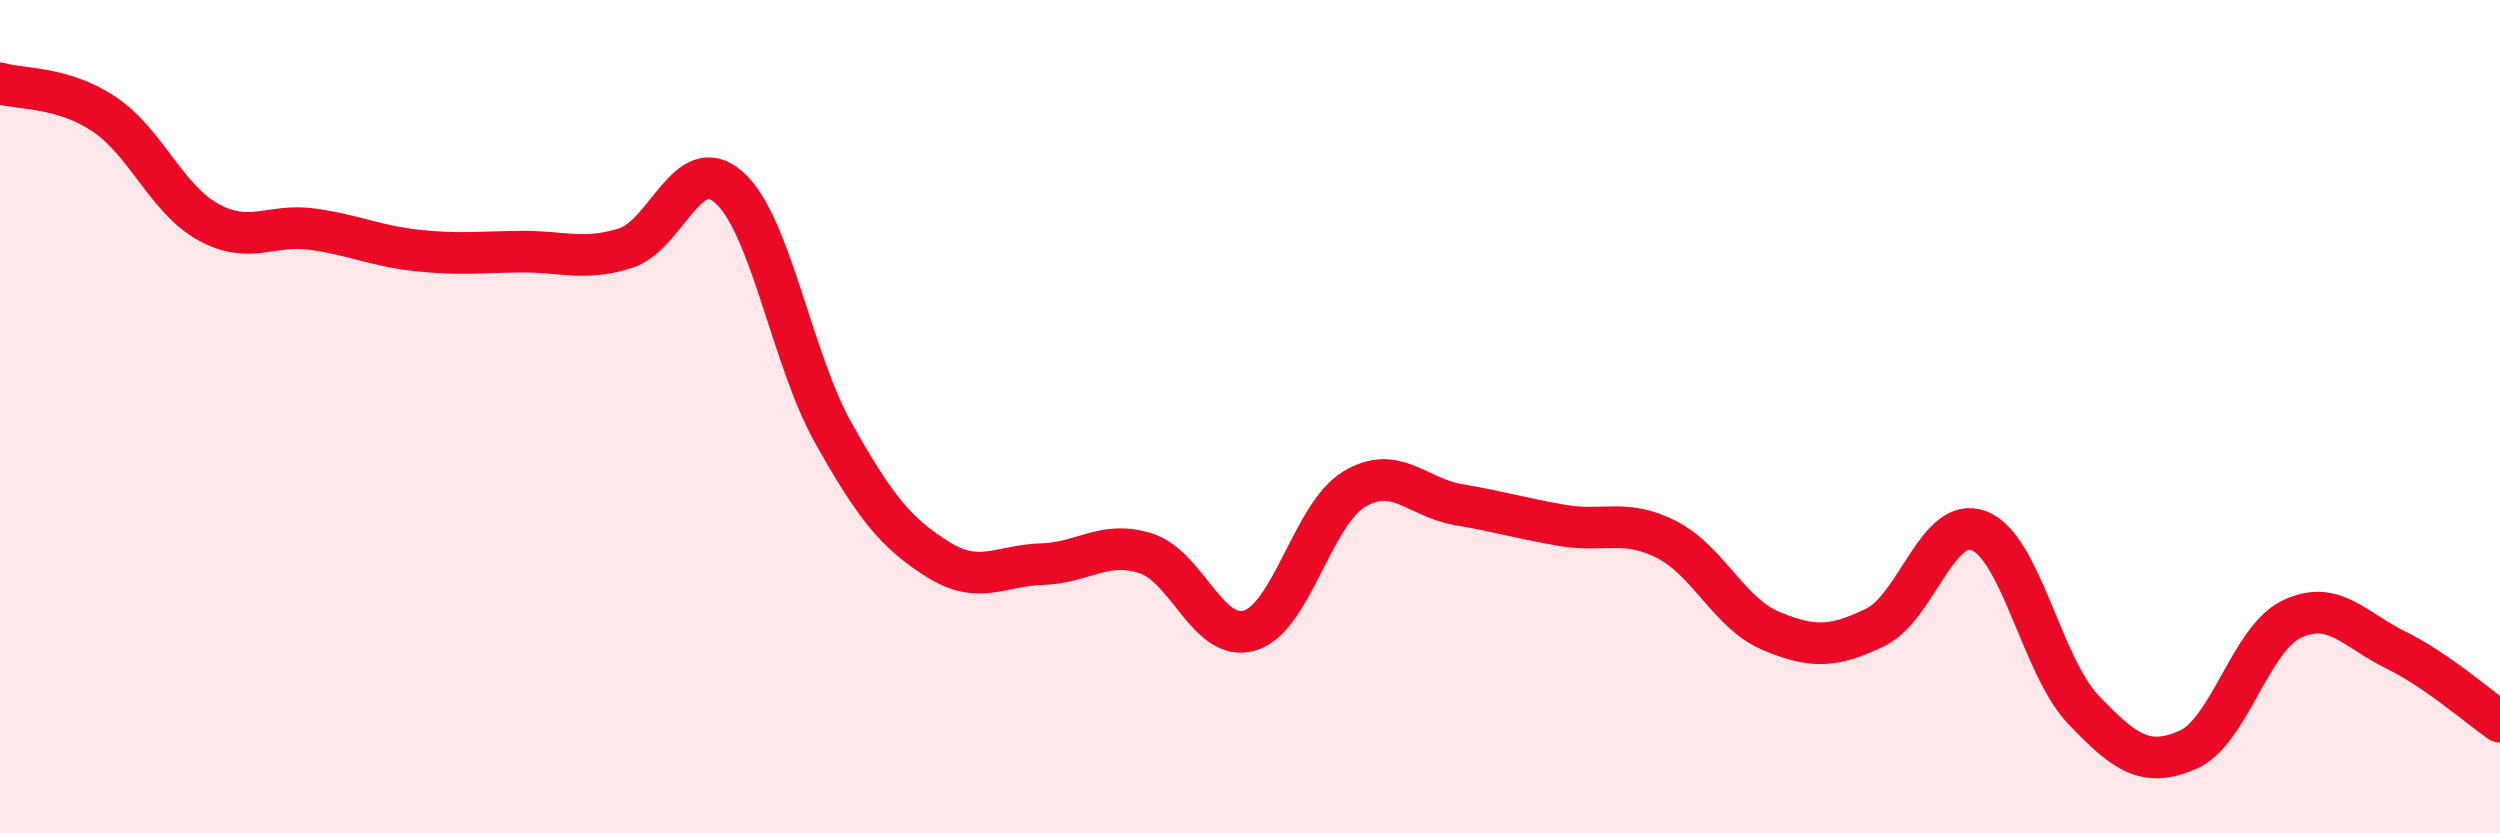
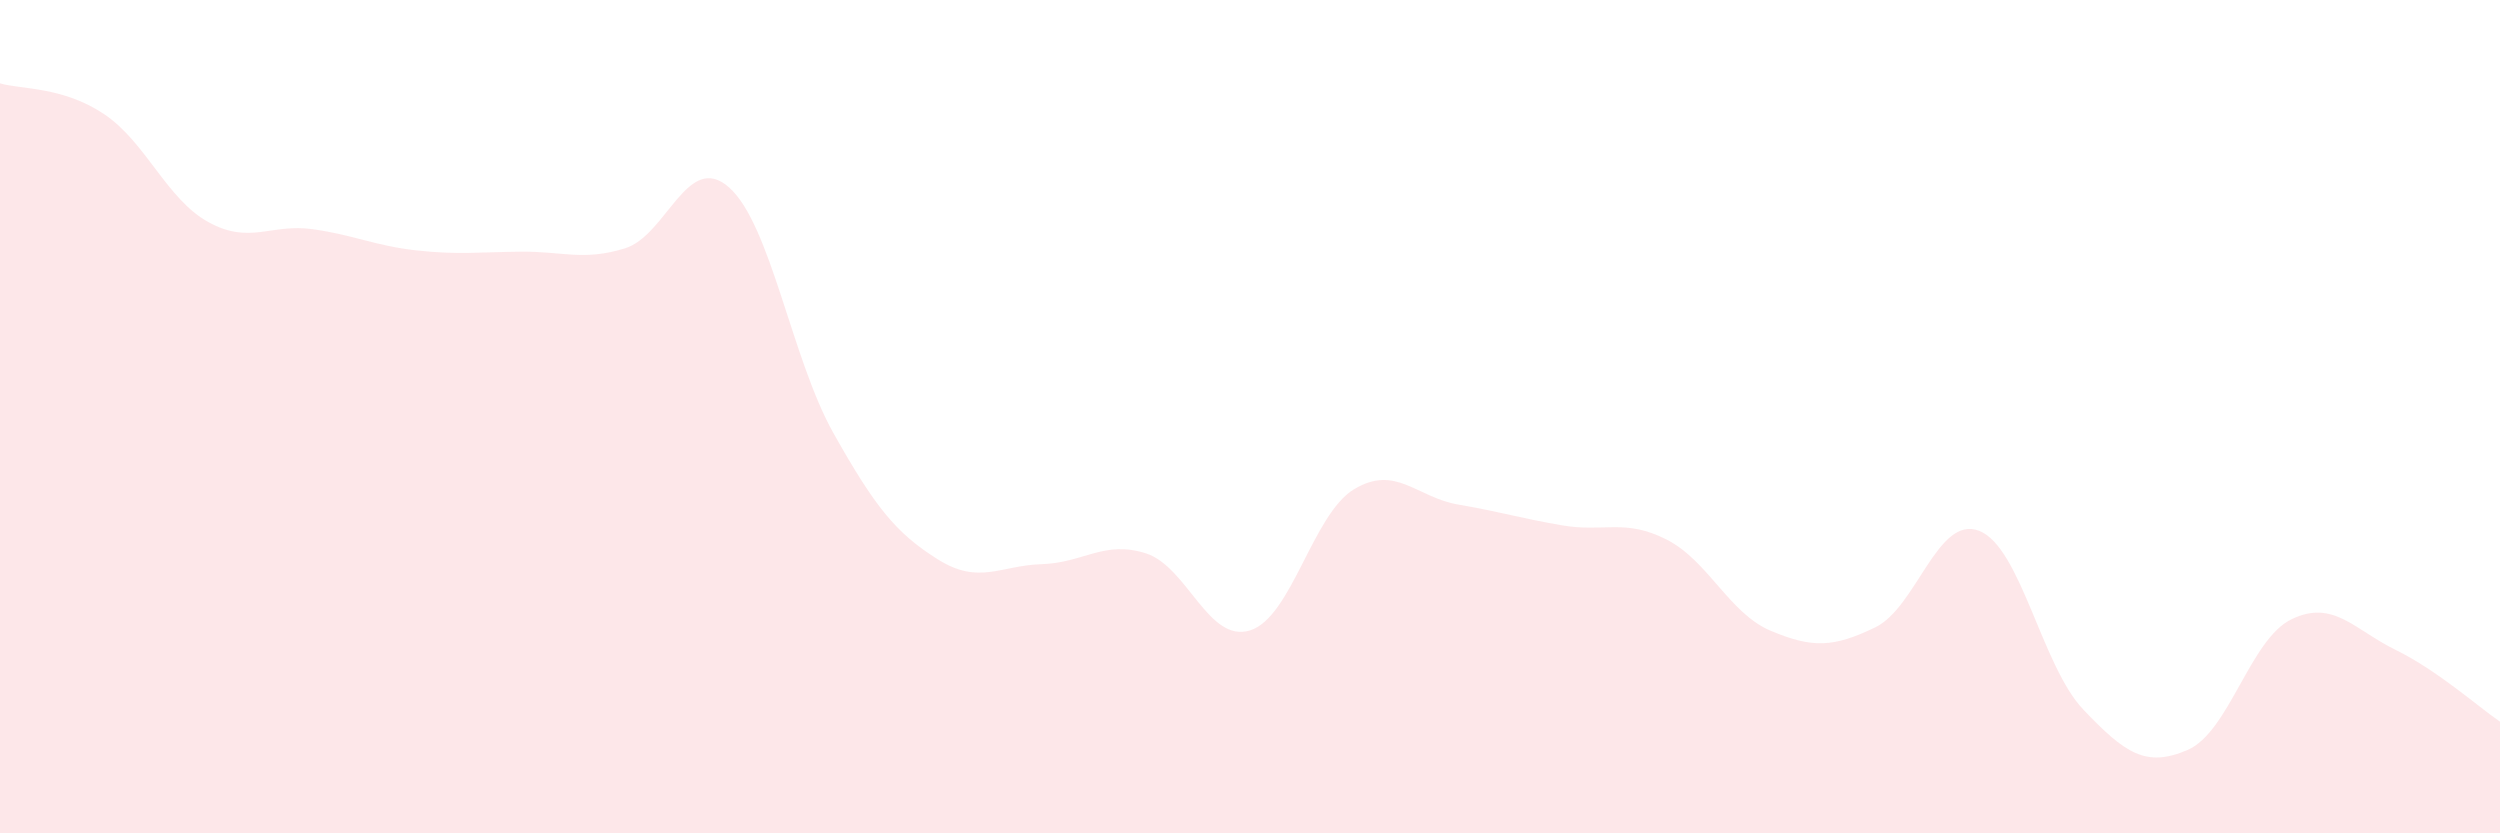
<svg xmlns="http://www.w3.org/2000/svg" width="60" height="20" viewBox="0 0 60 20">
  <path d="M 0,2 C 0.5,2.15 1.5,2.07 2.5,2.74 C 3.5,3.41 4,4.78 5,5.33 C 6,5.88 6.5,5.36 7.5,5.5 C 8.5,5.64 9,5.9 10,6.01 C 11,6.12 11.5,6.05 12.5,6.04 C 13.5,6.03 14,6.27 15,5.96 C 16,5.65 16.5,3.61 17.5,4.5 C 18.5,5.39 19,8.61 20,10.39 C 21,12.17 21.5,12.79 22.5,13.42 C 23.5,14.05 24,13.57 25,13.54 C 26,13.51 26.5,12.96 27.5,13.28 C 28.5,13.6 29,15.44 30,15.13 C 31,14.82 31.5,12.34 32.5,11.74 C 33.5,11.14 34,11.94 35,12.11 C 36,12.28 36.5,12.44 37.5,12.61 C 38.5,12.78 39,12.44 40,12.95 C 41,13.46 41.5,14.72 42.5,15.14 C 43.5,15.56 44,15.54 45,15.06 C 46,14.58 46.5,12.35 47.5,12.74 C 48.5,13.13 49,15.98 50,17.03 C 51,18.08 51.5,18.43 52.5,18 C 53.5,17.57 54,15.34 55,14.86 C 56,14.38 56.5,15.11 57.5,15.6 C 58.5,16.09 59.5,16.98 60,17.32L60 20L0 20Z" fill="#EB0A25" opacity="0.1" stroke-linecap="round" stroke-linejoin="round" />
-   <path d="M 0,2 C 0.5,2.15 1.5,2.07 2.5,2.74 C 3.5,3.41 4,4.78 5,5.33 C 6,5.88 6.5,5.36 7.5,5.5 C 8.5,5.64 9,5.9 10,6.01 C 11,6.12 11.5,6.05 12.5,6.04 C 13.5,6.03 14,6.27 15,5.96 C 16,5.65 16.5,3.61 17.5,4.5 C 18.5,5.39 19,8.61 20,10.39 C 21,12.17 21.5,12.79 22.5,13.42 C 23.5,14.05 24,13.57 25,13.54 C 26,13.51 26.5,12.96 27.5,13.28 C 28.5,13.6 29,15.44 30,15.13 C 31,14.82 31.5,12.34 32.5,11.74 C 33.5,11.14 34,11.94 35,12.11 C 36,12.28 36.5,12.44 37.5,12.61 C 38.5,12.78 39,12.44 40,12.95 C 41,13.46 41.5,14.72 42.5,15.14 C 43.5,15.56 44,15.54 45,15.06 C 46,14.58 46.5,12.35 47.5,12.74 C 48.5,13.13 49,15.98 50,17.03 C 51,18.08 51.5,18.43 52.5,18 C 53.5,17.57 54,15.34 55,14.86 C 56,14.38 56.5,15.11 57.5,15.6 C 58.5,16.09 59.5,16.98 60,17.32" stroke="#EB0A25" stroke-width="1" fill="none" stroke-linecap="round" stroke-linejoin="round" />
</svg>